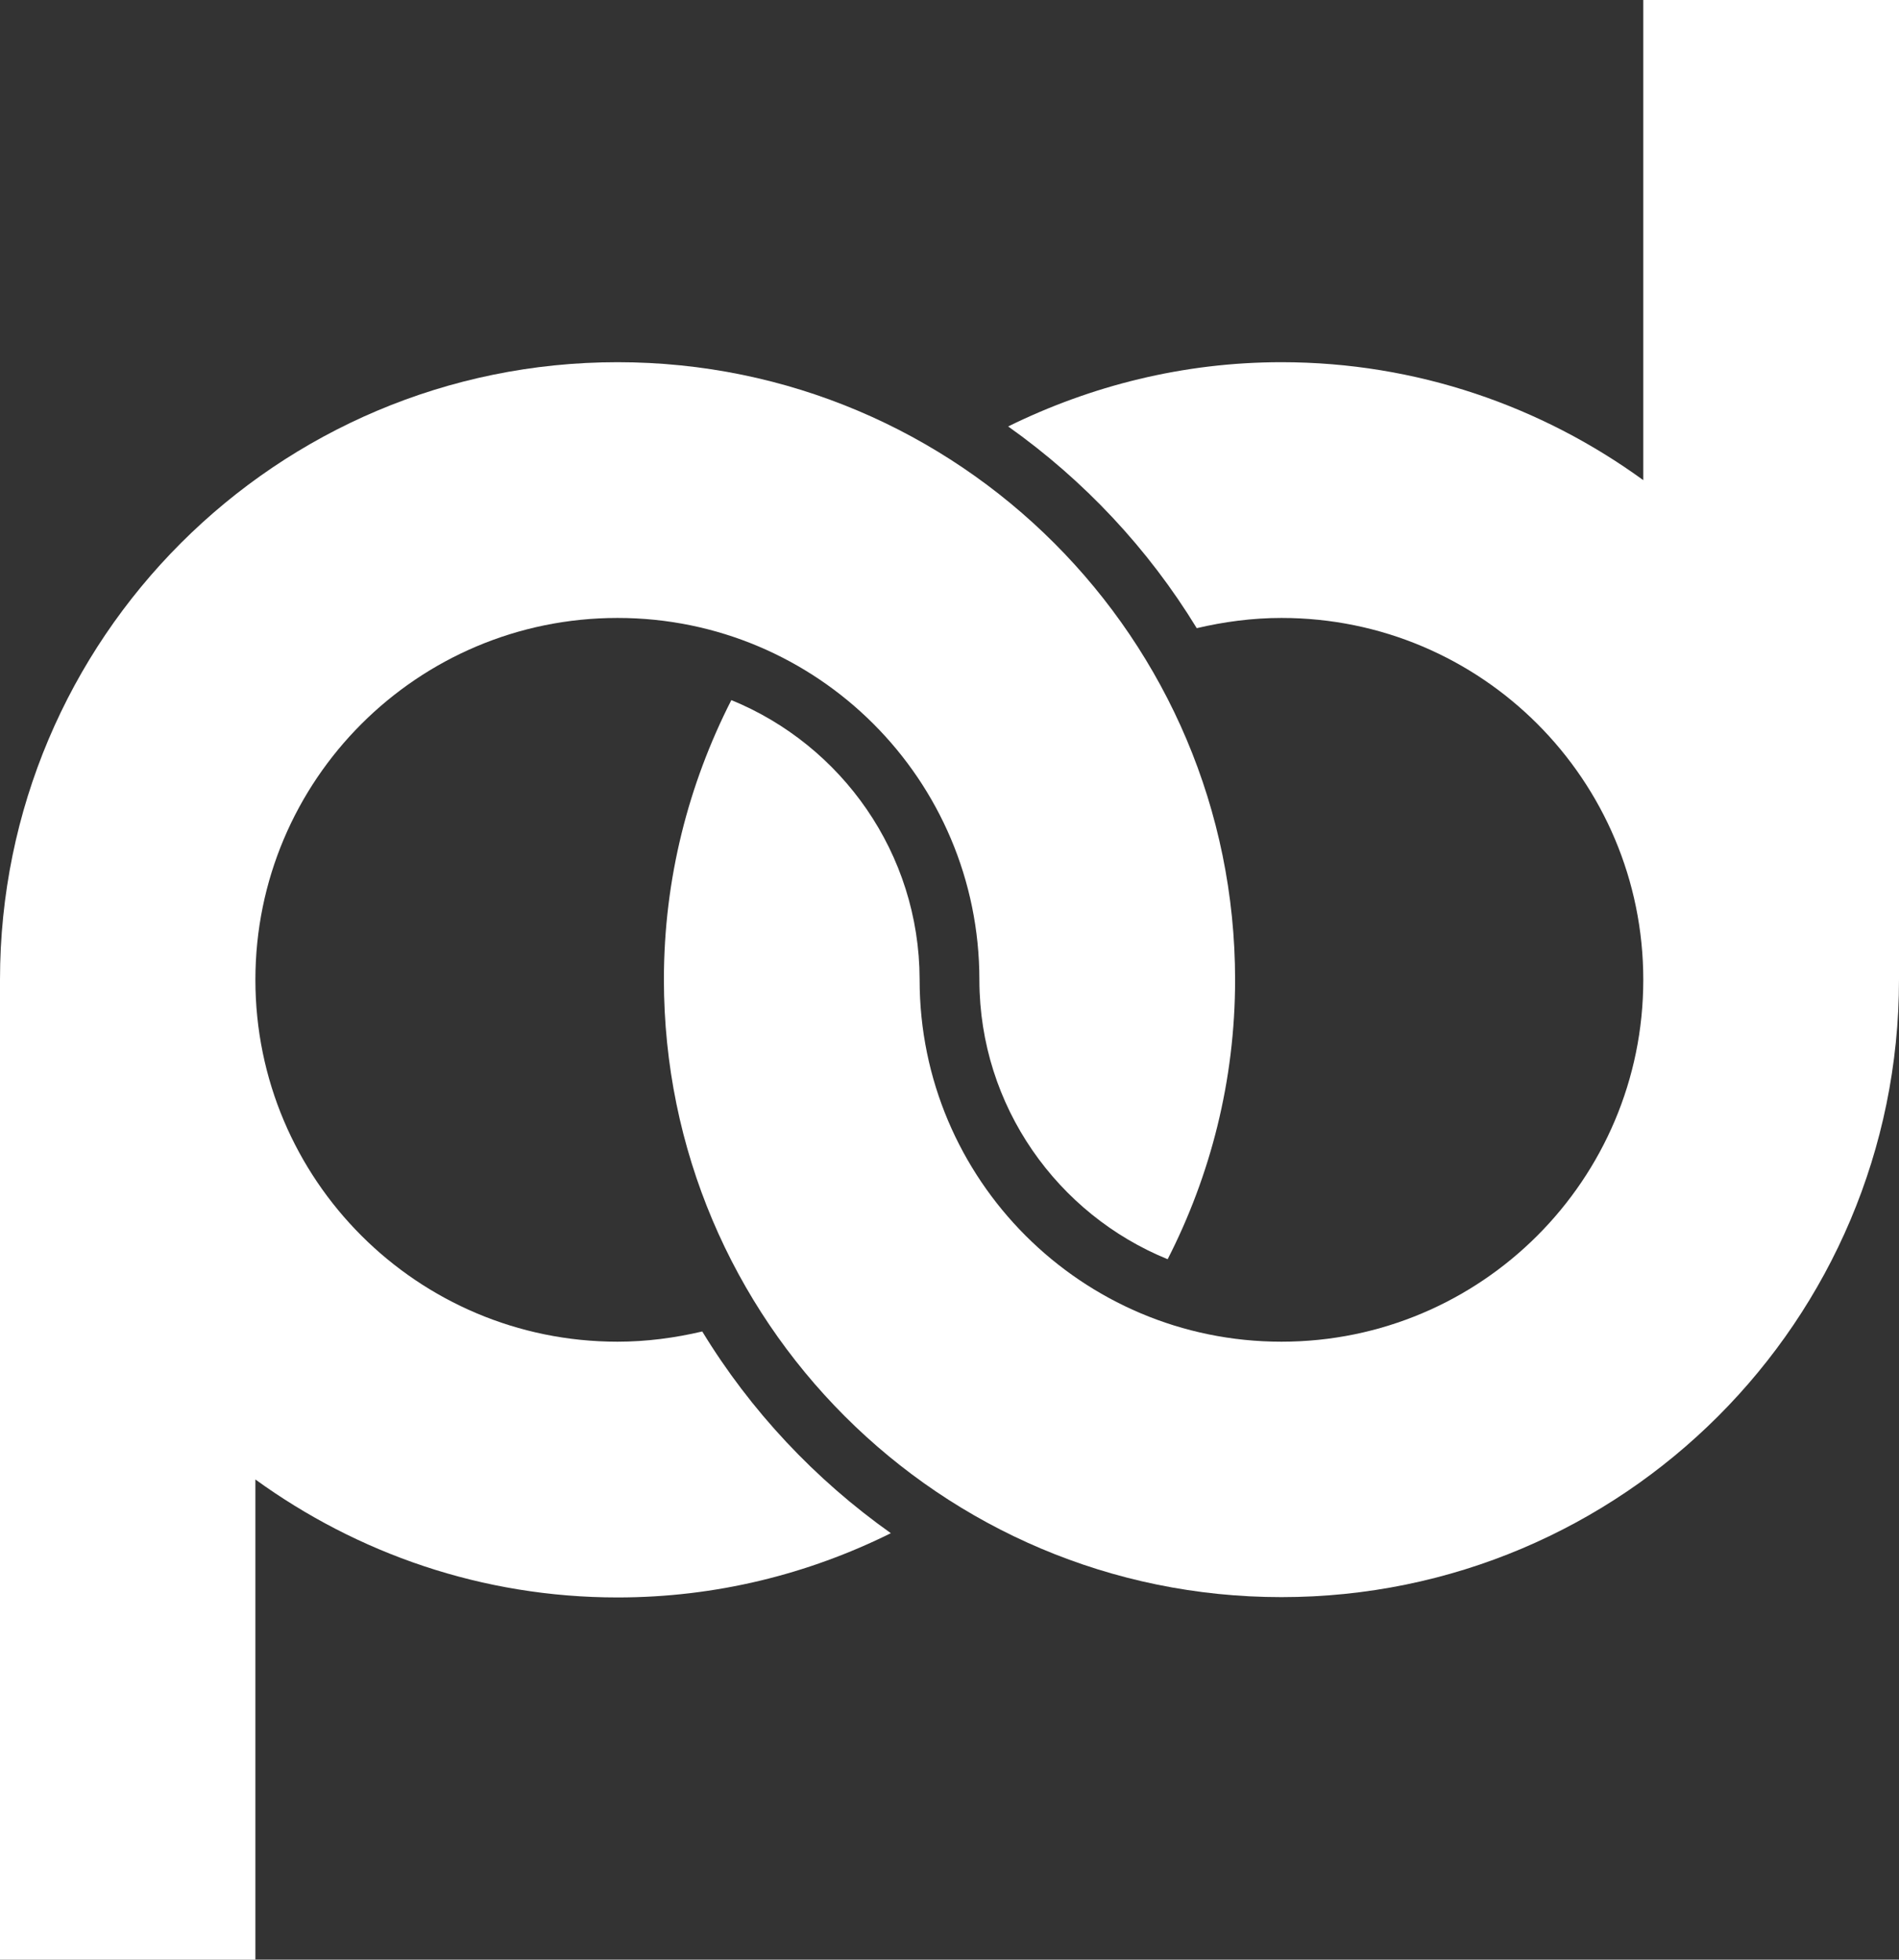
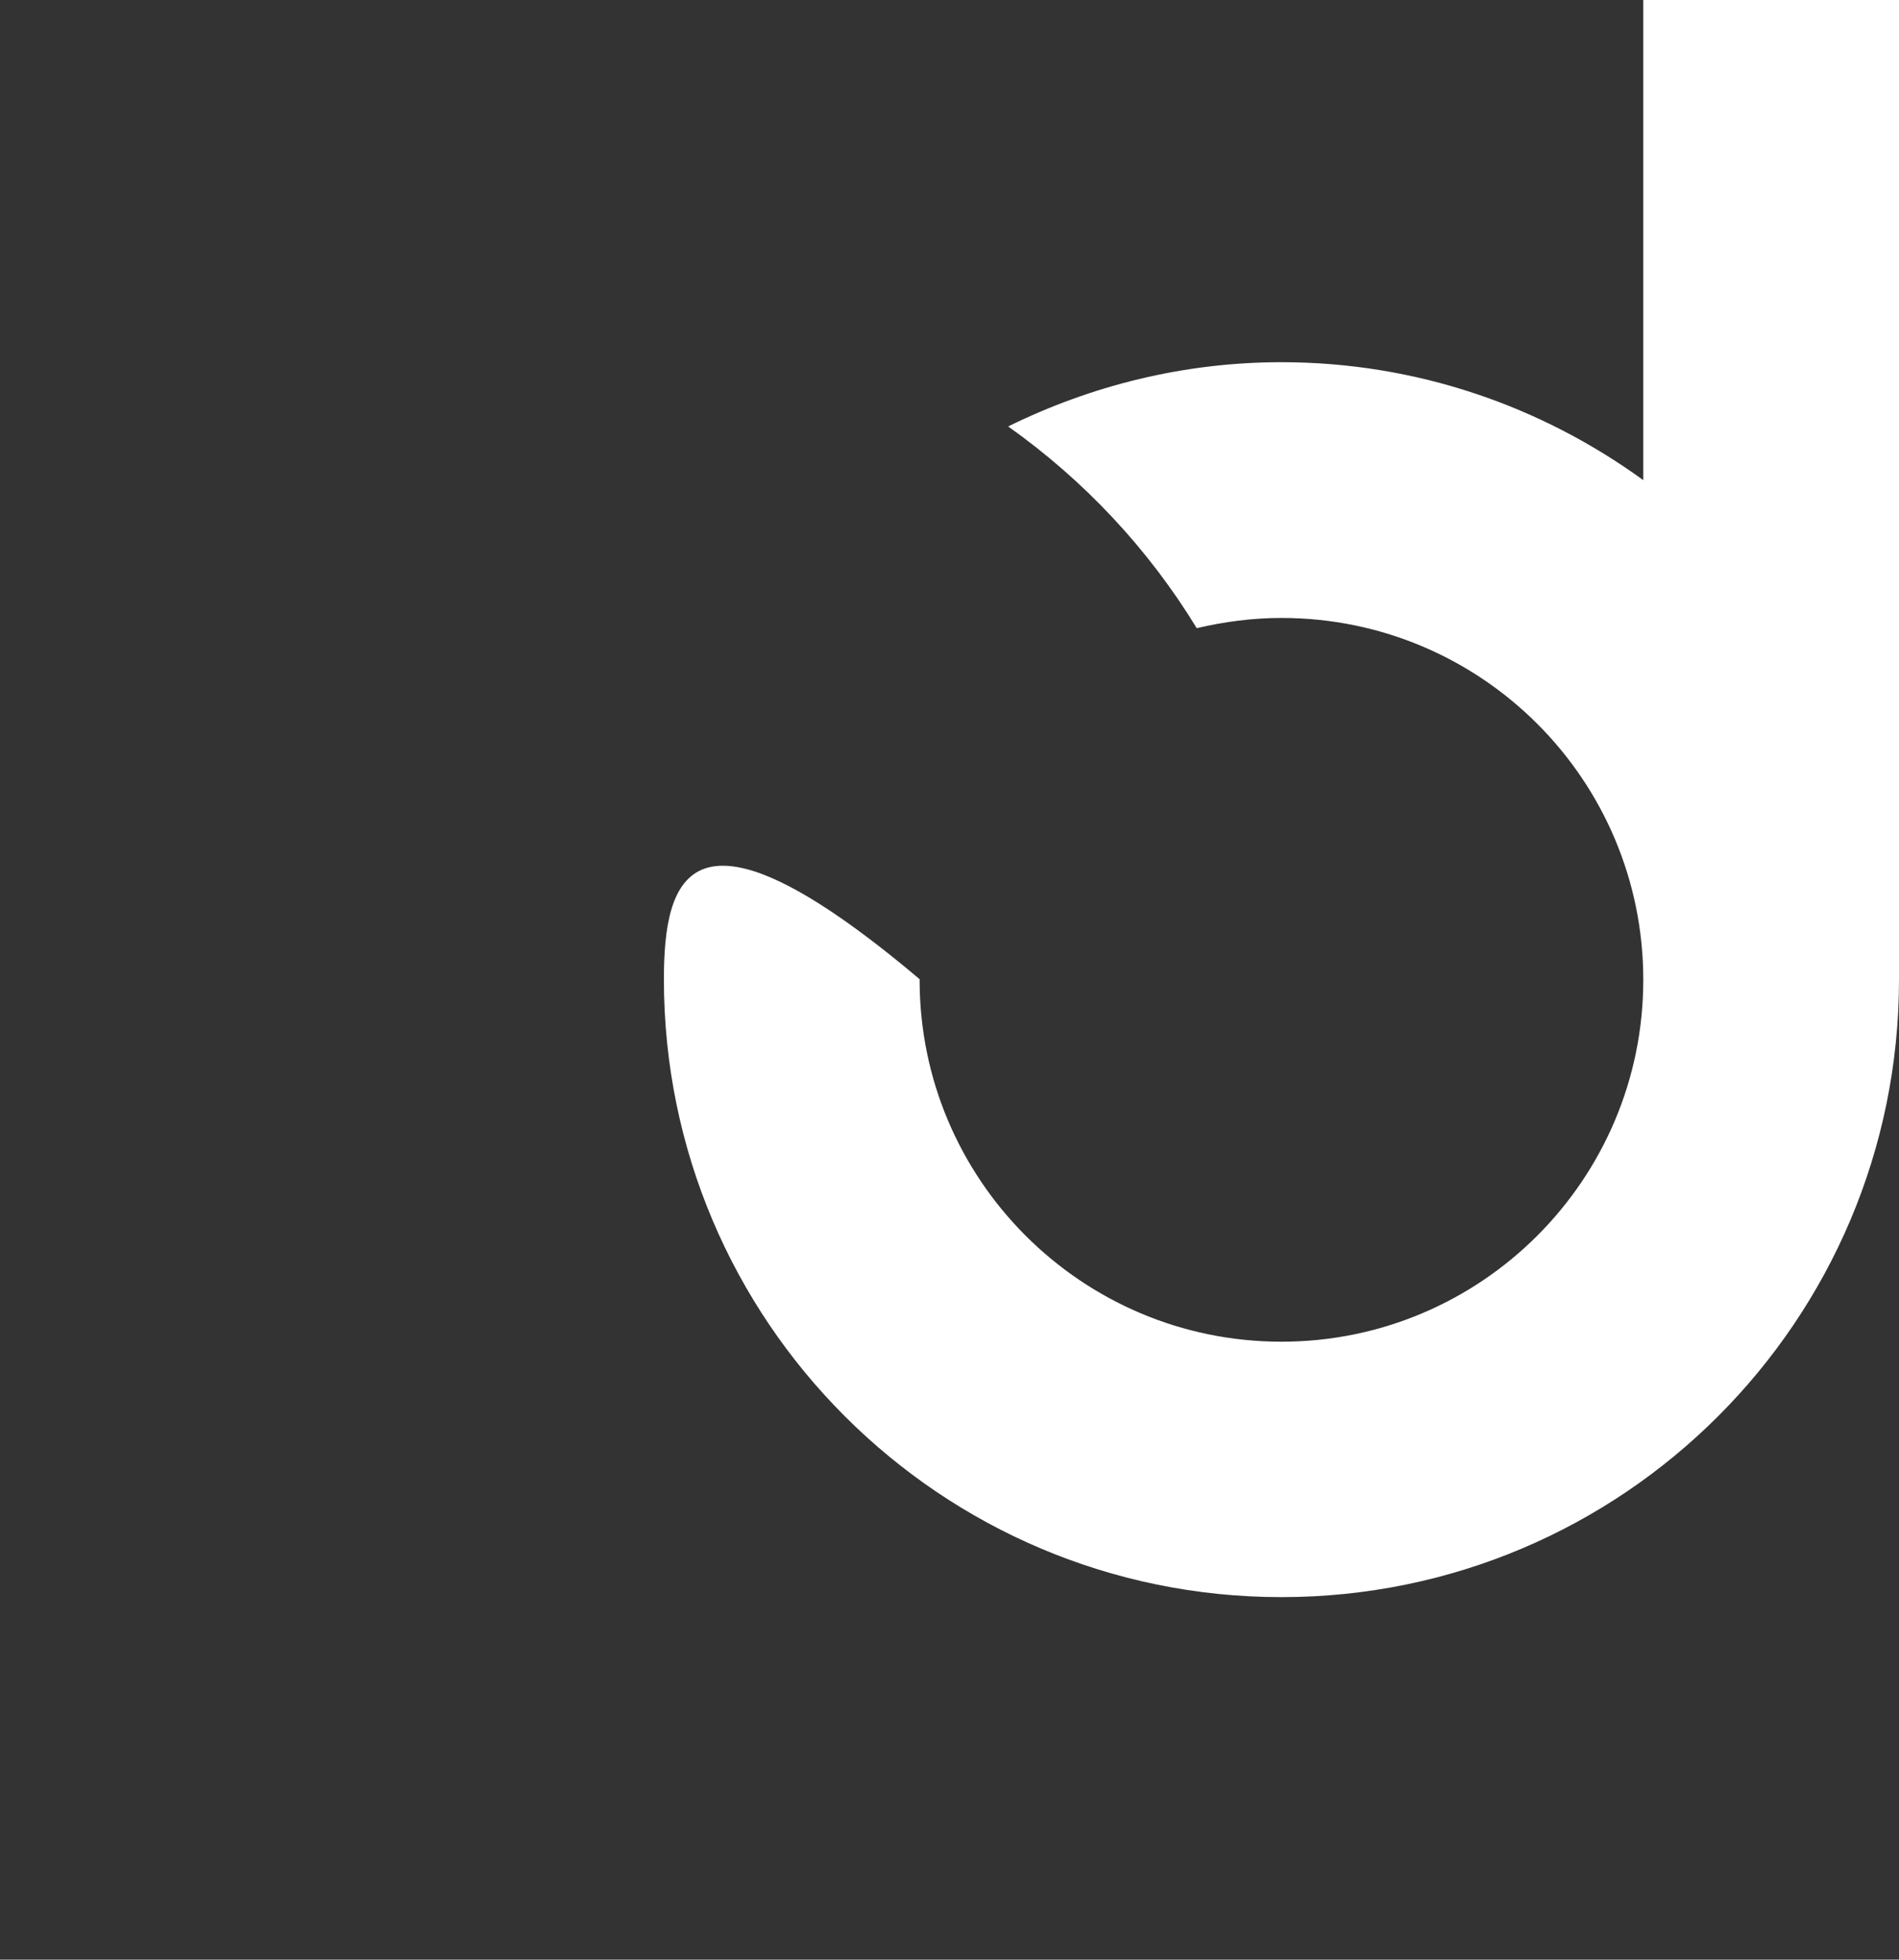
<svg xmlns="http://www.w3.org/2000/svg" width="59.41px" height="61.3px" viewBox="0 0 59.41 61.3" version="1.1">
  <rect x="0" y="0" width="59.41" height="61.3" fill="#333333" stroke="none" />
  <title>Group</title>
  <g id="Home" stroke="none" stroke-width="1" fill="none" fill-rule="evenodd">
    <g id="Group" fill="#FFFFFF" fill-rule="nonzero">
      <g id="Path">
-         <path d="M0,61.29 L0,30.65 C0,19.98 8.65,11.33 19.32,11.33 C29.99,11.33 38.64,19.98 38.64,30.65 C38.64,33.8 37.87,36.77 36.53,39.39 C33.09,37.99 30.65,34.61 30.64,30.67 C30.64,30.66 30.64,30.66 30.64,30.65 C30.64,24.39 25.57,19.33 19.32,19.33 C13.06,19.33 7.99,24.4 7.99,30.65 C7.99,36.9 13.06,41.97 19.32,41.97 C20.23,41.97 21.12,41.85 21.97,41.65 C23.48,44.13 25.5,46.28 27.87,47.96 C25.29,49.24 22.4,49.97 19.32,49.97 C15.08,49.97 11.18,48.59 7.99,46.28 L7.99,61.3 L0,61.3 L0,61.29 Z" />
-         <path d="M51.41,0 L51.41,15.02 C48.23,12.71 44.32,11.33 40.09,11.33 C37.02,11.33 34.12,12.07 31.54,13.34 C33.91,15.02 35.92,17.16 37.44,19.65 C38.29,19.45 39.18,19.33 40.09,19.33 C46.35,19.33 51.41,24.4 51.41,30.65 C51.41,36.9 46.34,41.97 40.09,41.97 C33.84,41.97 28.77,36.9 28.77,30.65 C28.77,30.64 28.77,30.64 28.77,30.63 C28.76,26.69 26.33,23.31 22.88,21.9 C21.54,24.53 20.77,27.49 20.77,30.64 C20.77,41.31 29.42,49.96 40.09,49.96 C50.76,49.96 59.41,41.31 59.41,30.64 L59.41,0 L51.41,0 Z" />
+         <path d="M51.41,0 L51.41,15.02 C48.23,12.71 44.32,11.33 40.09,11.33 C37.02,11.33 34.12,12.07 31.54,13.34 C33.91,15.02 35.92,17.16 37.44,19.65 C38.29,19.45 39.18,19.33 40.09,19.33 C46.35,19.33 51.41,24.4 51.41,30.65 C51.41,36.9 46.34,41.97 40.09,41.97 C33.84,41.97 28.77,36.9 28.77,30.65 C28.77,30.64 28.77,30.64 28.77,30.63 C21.54,24.53 20.77,27.49 20.77,30.64 C20.77,41.31 29.42,49.96 40.09,49.96 C50.76,49.96 59.41,41.31 59.41,30.64 L59.41,0 L51.41,0 Z" />
      </g>
    </g>
  </g>
</svg>